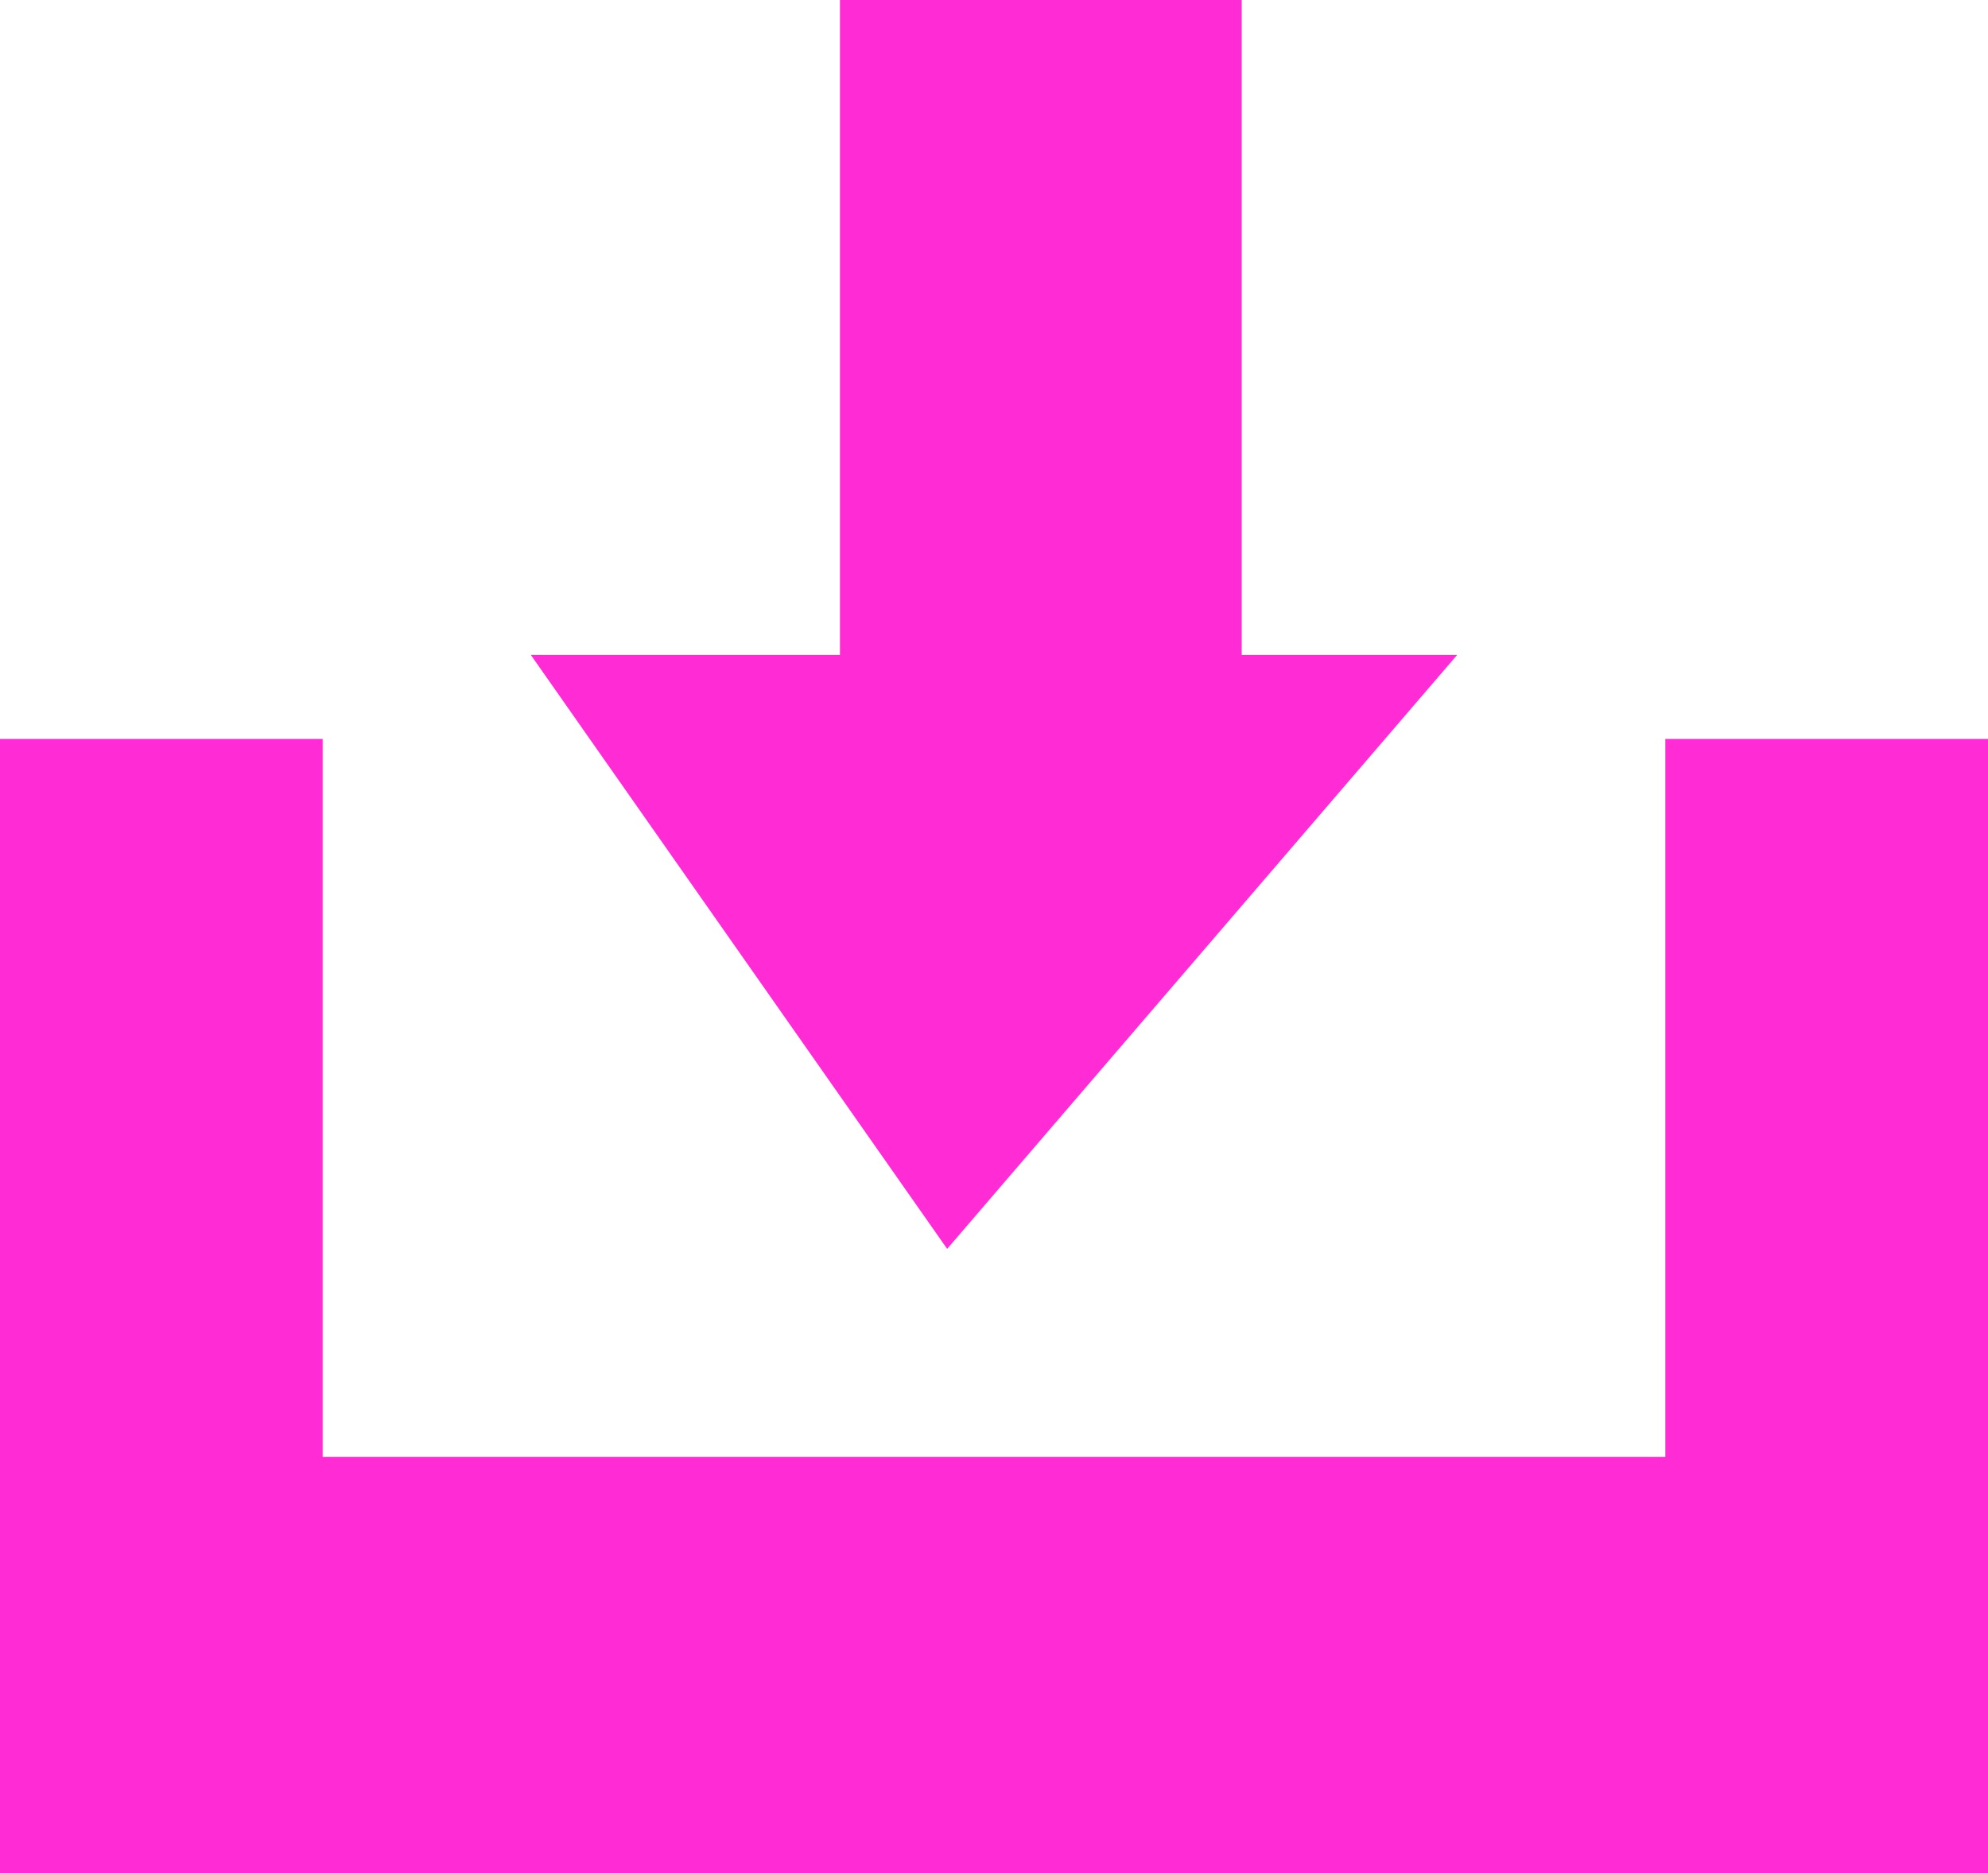
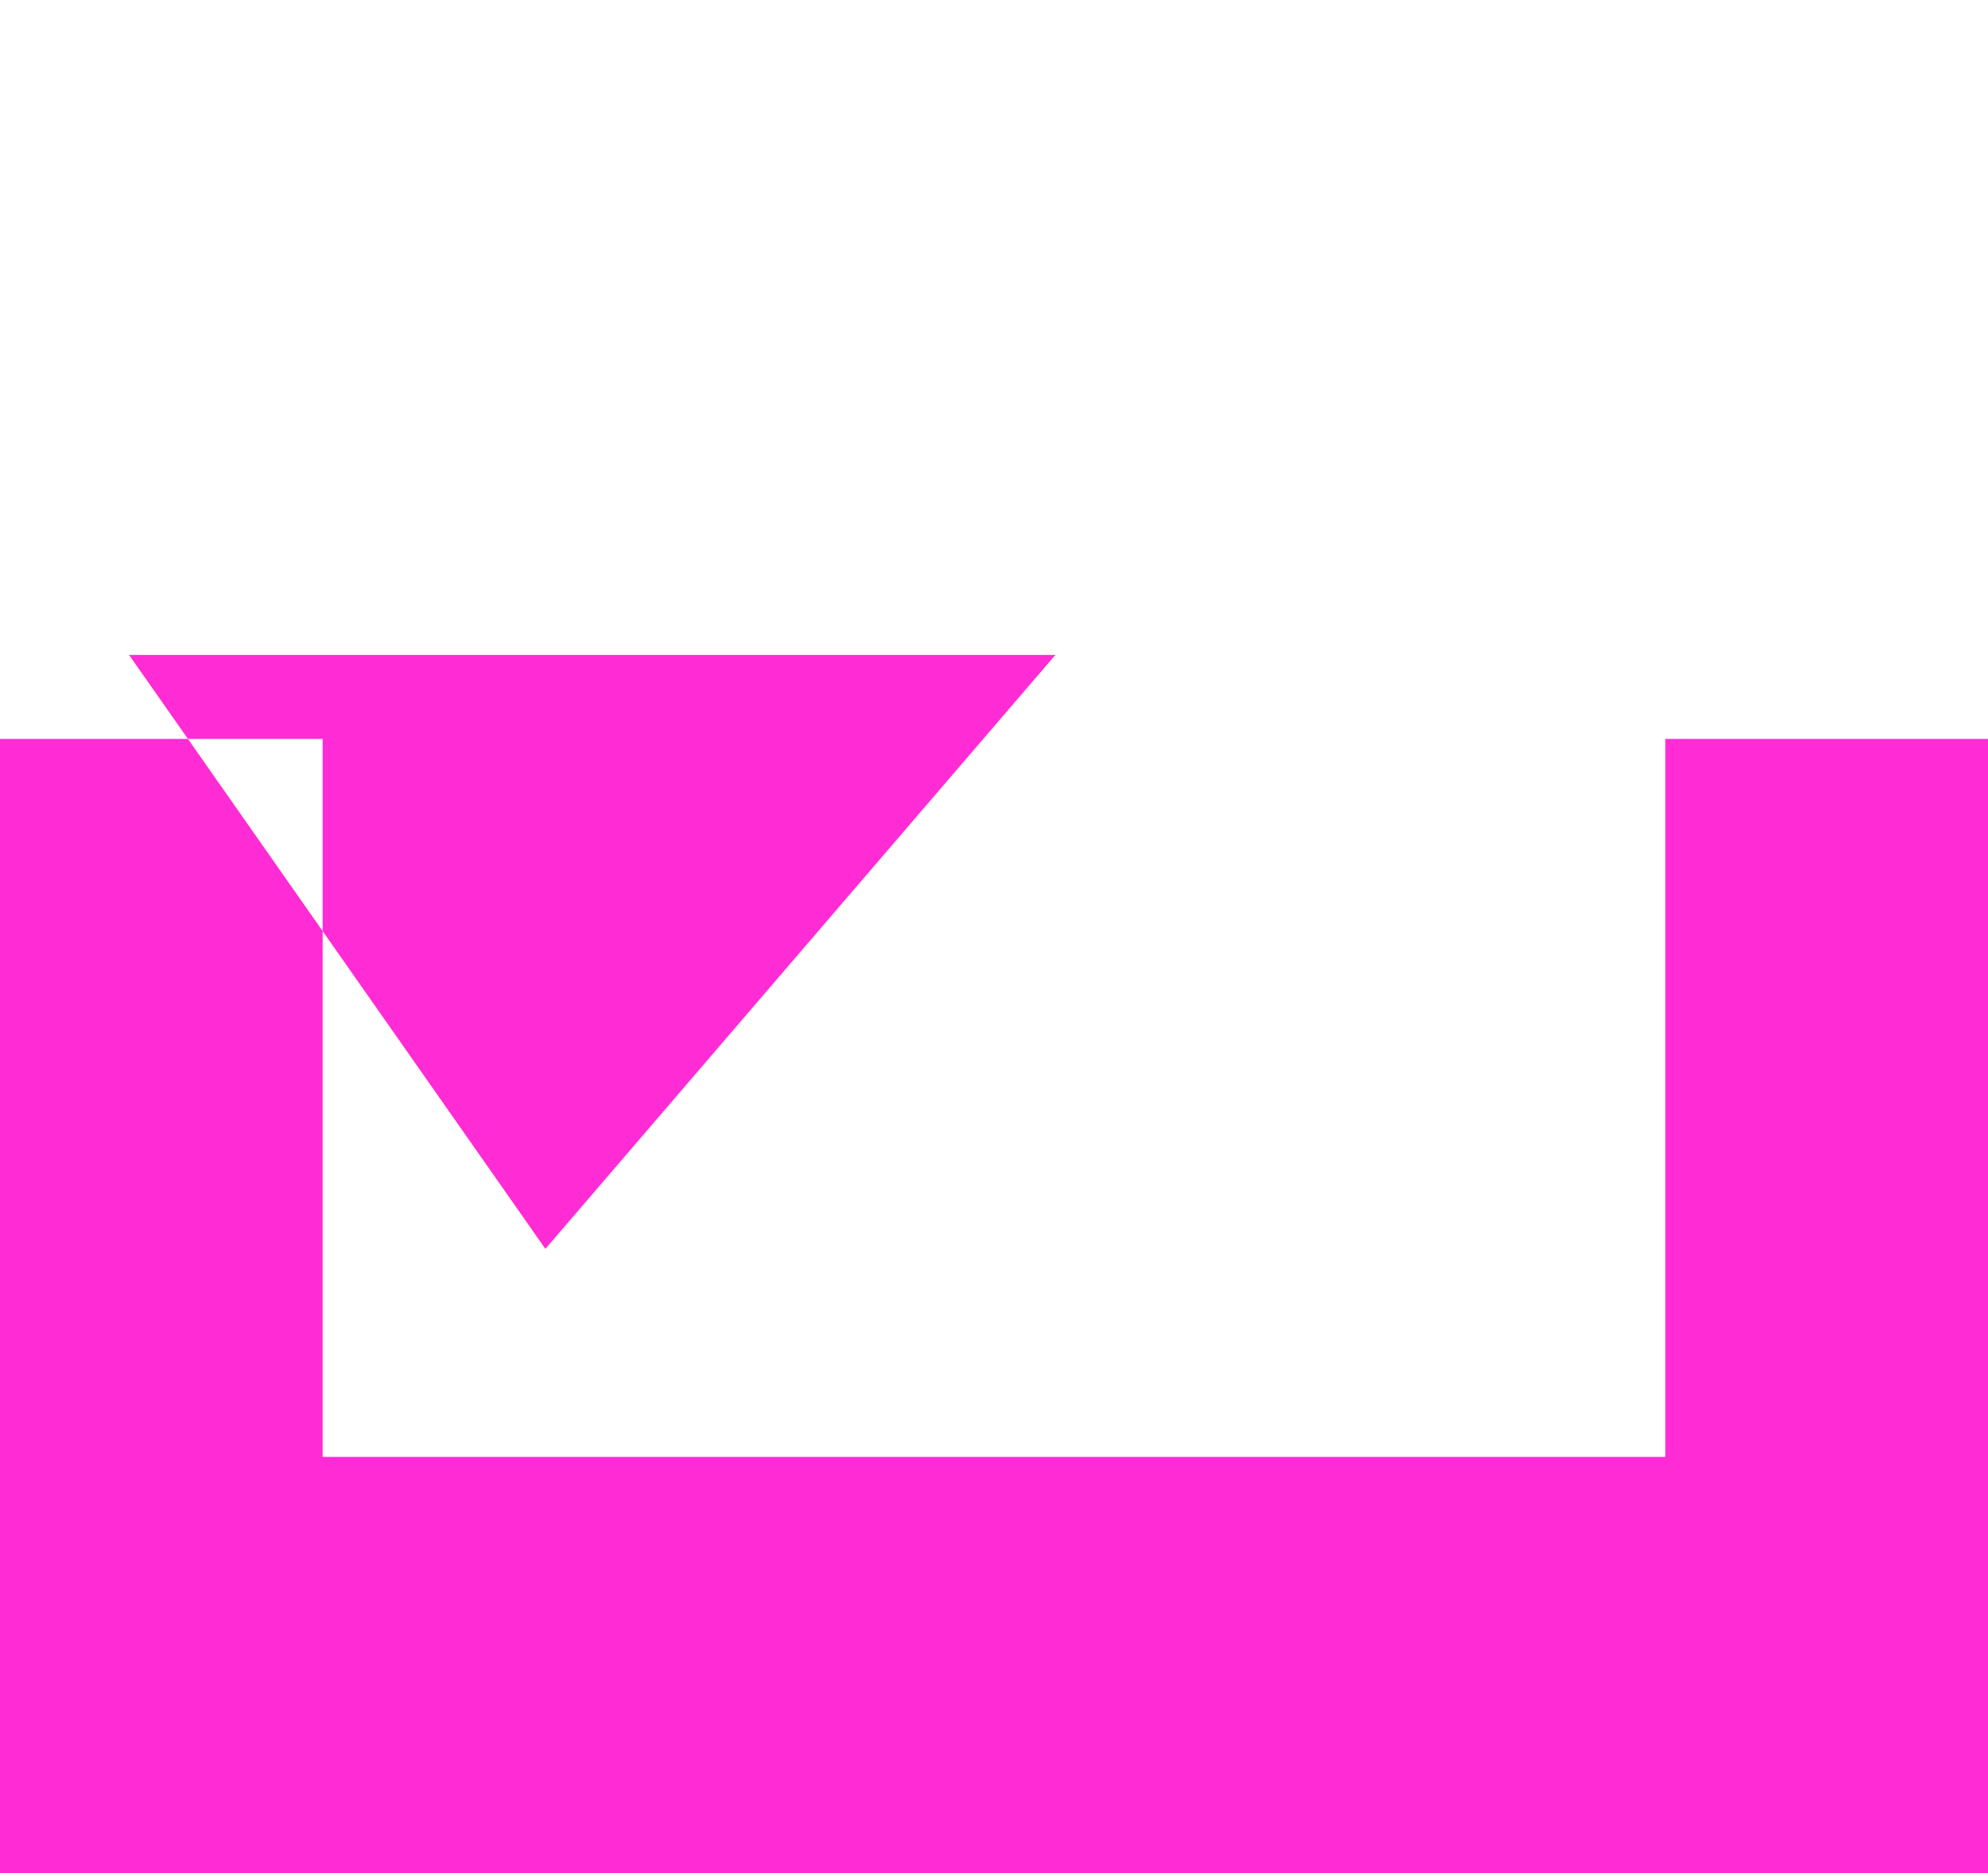
<svg xmlns="http://www.w3.org/2000/svg" id="_レイヤー_1" data-name="レイヤー_1" width="19.1" height="18.001" version="1.1" viewBox="0 0 19.1 18.001">
  <defs>
    <style>
      .st0 {
        fill: #ff2bd5;
        fill-rule: evenodd;
      }
    </style>
  </defs>
-   <path class="st0" d="M16,18.001H0V7.101h3.1v6.9h12.9v-6.9h3.1v10.9h-3.1ZM5.1,6.294h2.97V0h3.86v6.294h2.07l-4.9,5.708-4-5.708Z" />
+   <path class="st0" d="M16,18.001H0V7.101h3.1v6.9h12.9v-6.9h3.1v10.9h-3.1ZM5.1,6.294h2.97V0v6.294h2.07l-4.9,5.708-4-5.708Z" />
</svg>